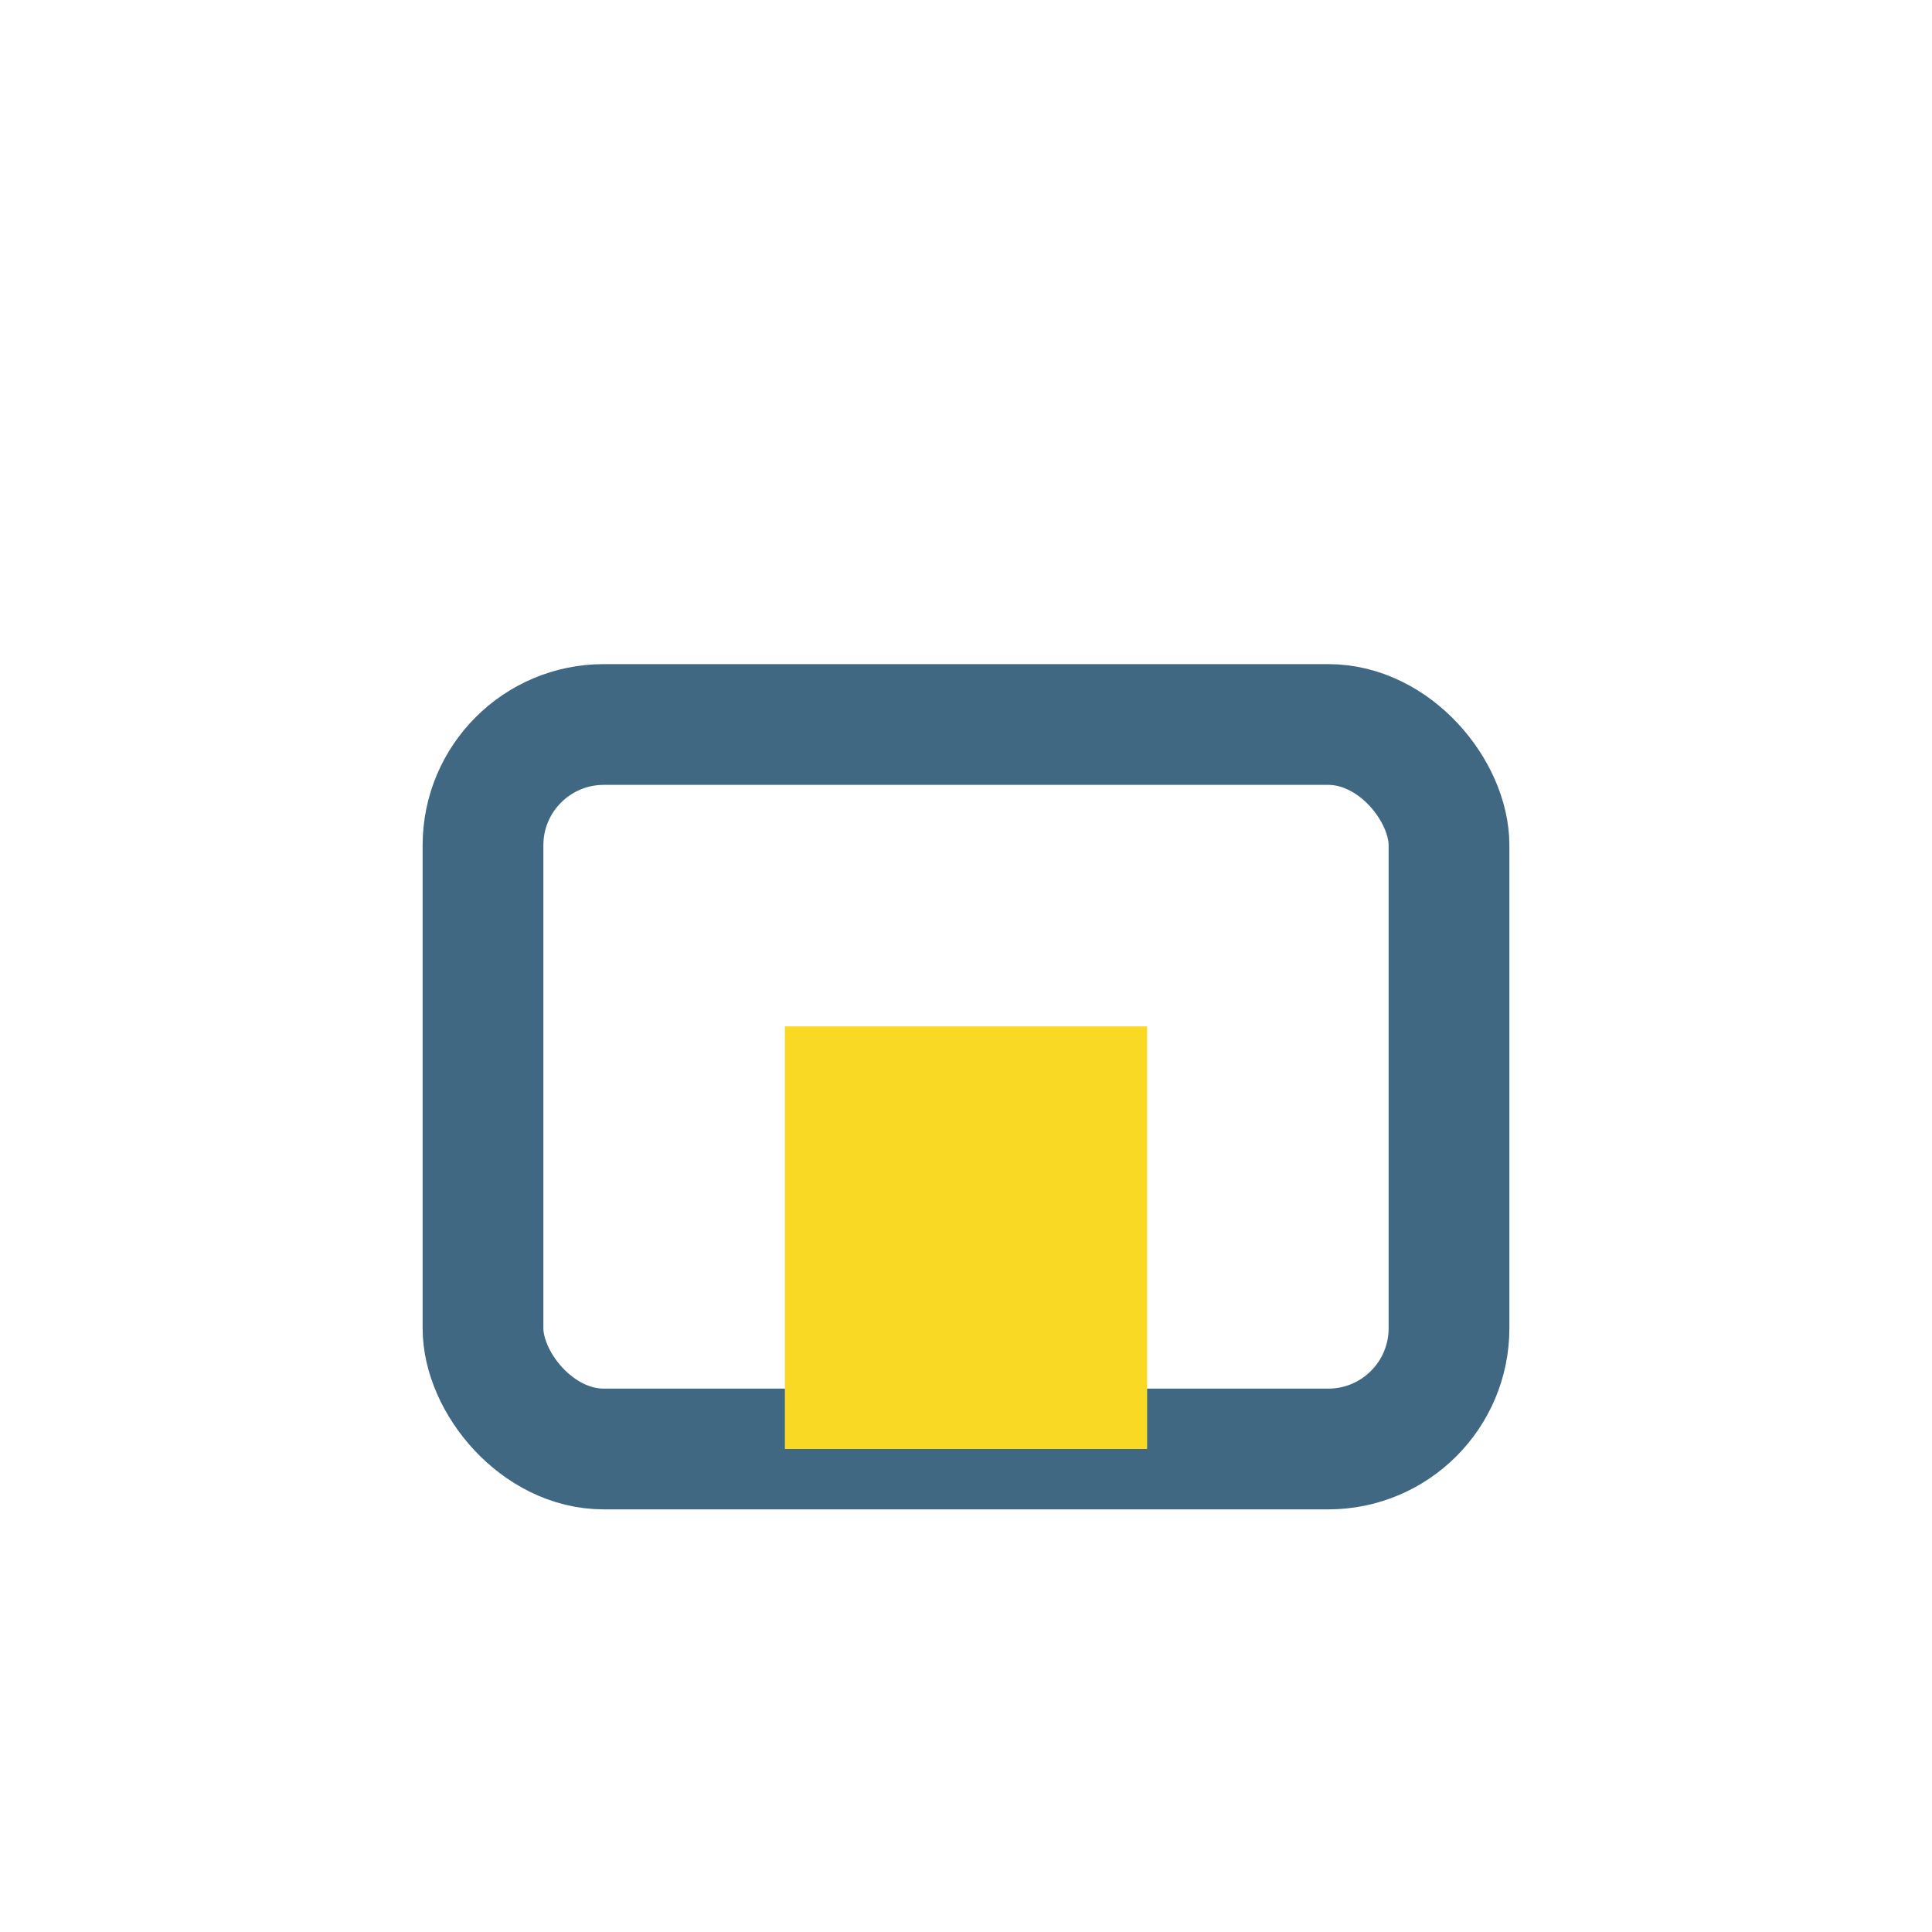
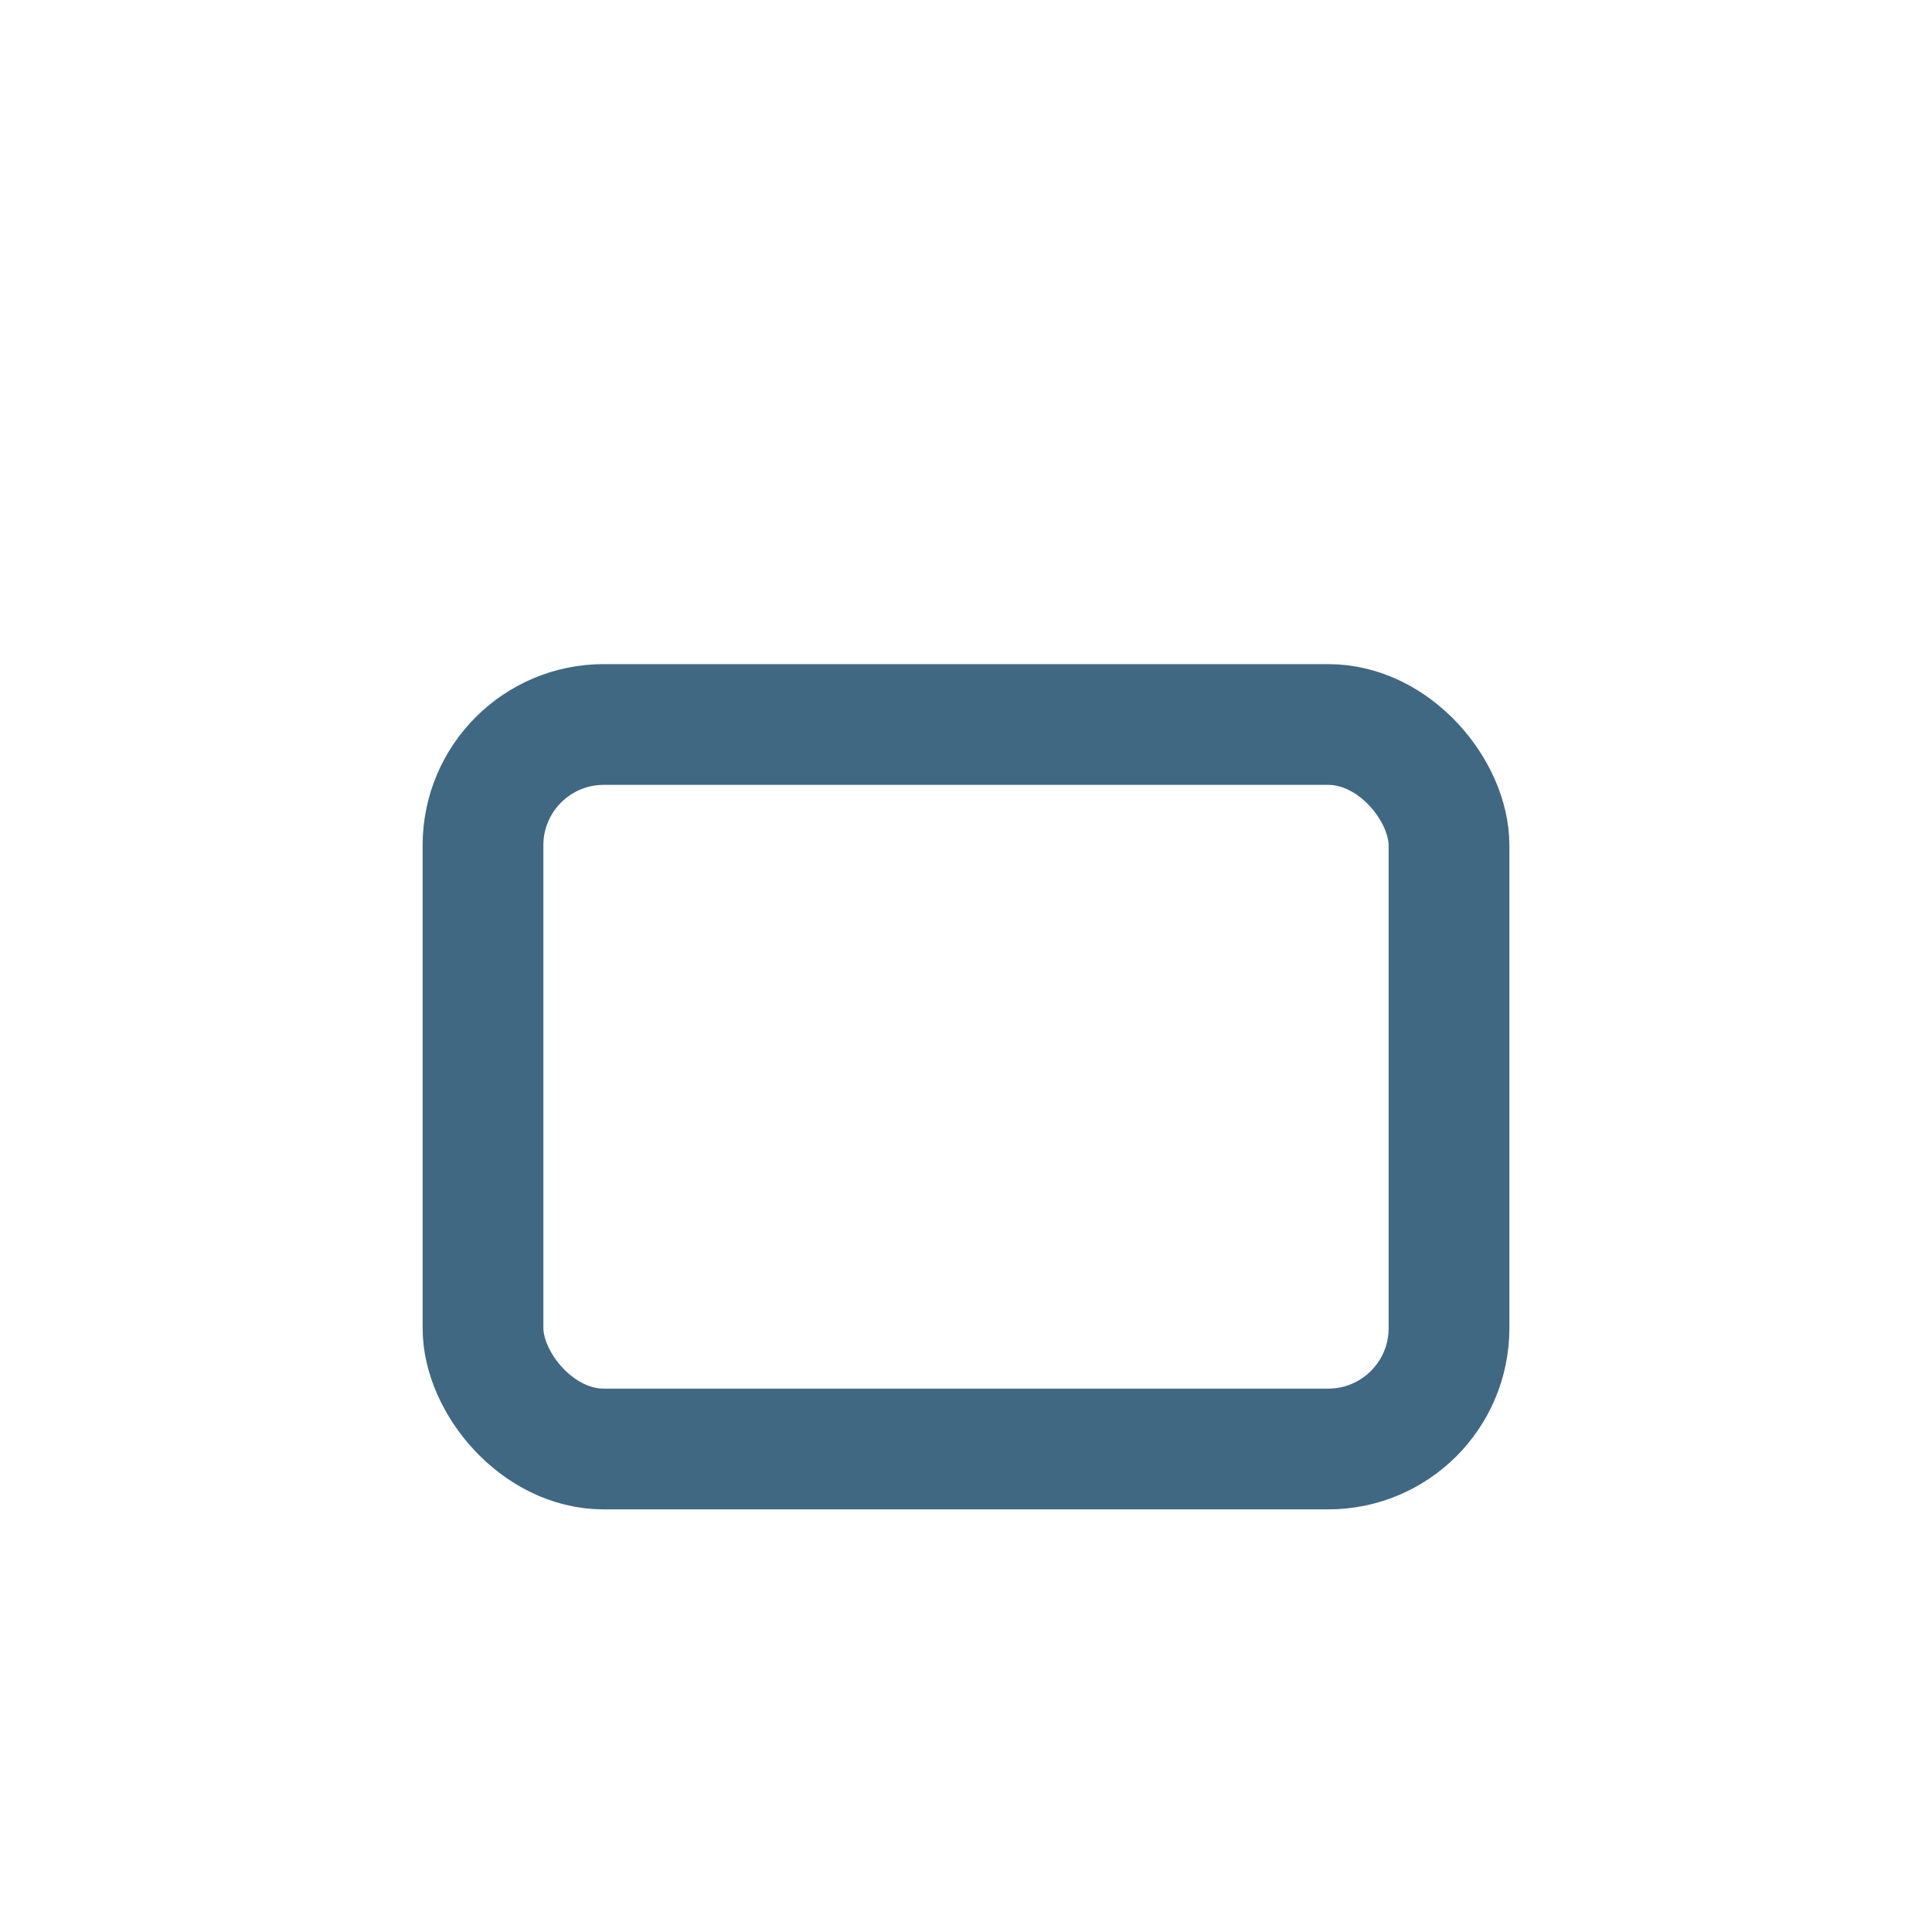
<svg xmlns="http://www.w3.org/2000/svg" width="32" height="32" viewBox="0 0 32 32">
  <rect x="8" y="12" width="16" height="12" rx="2" fill="none" stroke="#406882" stroke-width="2" />
-   <rect x="13" y="17" width="6" height="7" fill="#F9D923" />
</svg>